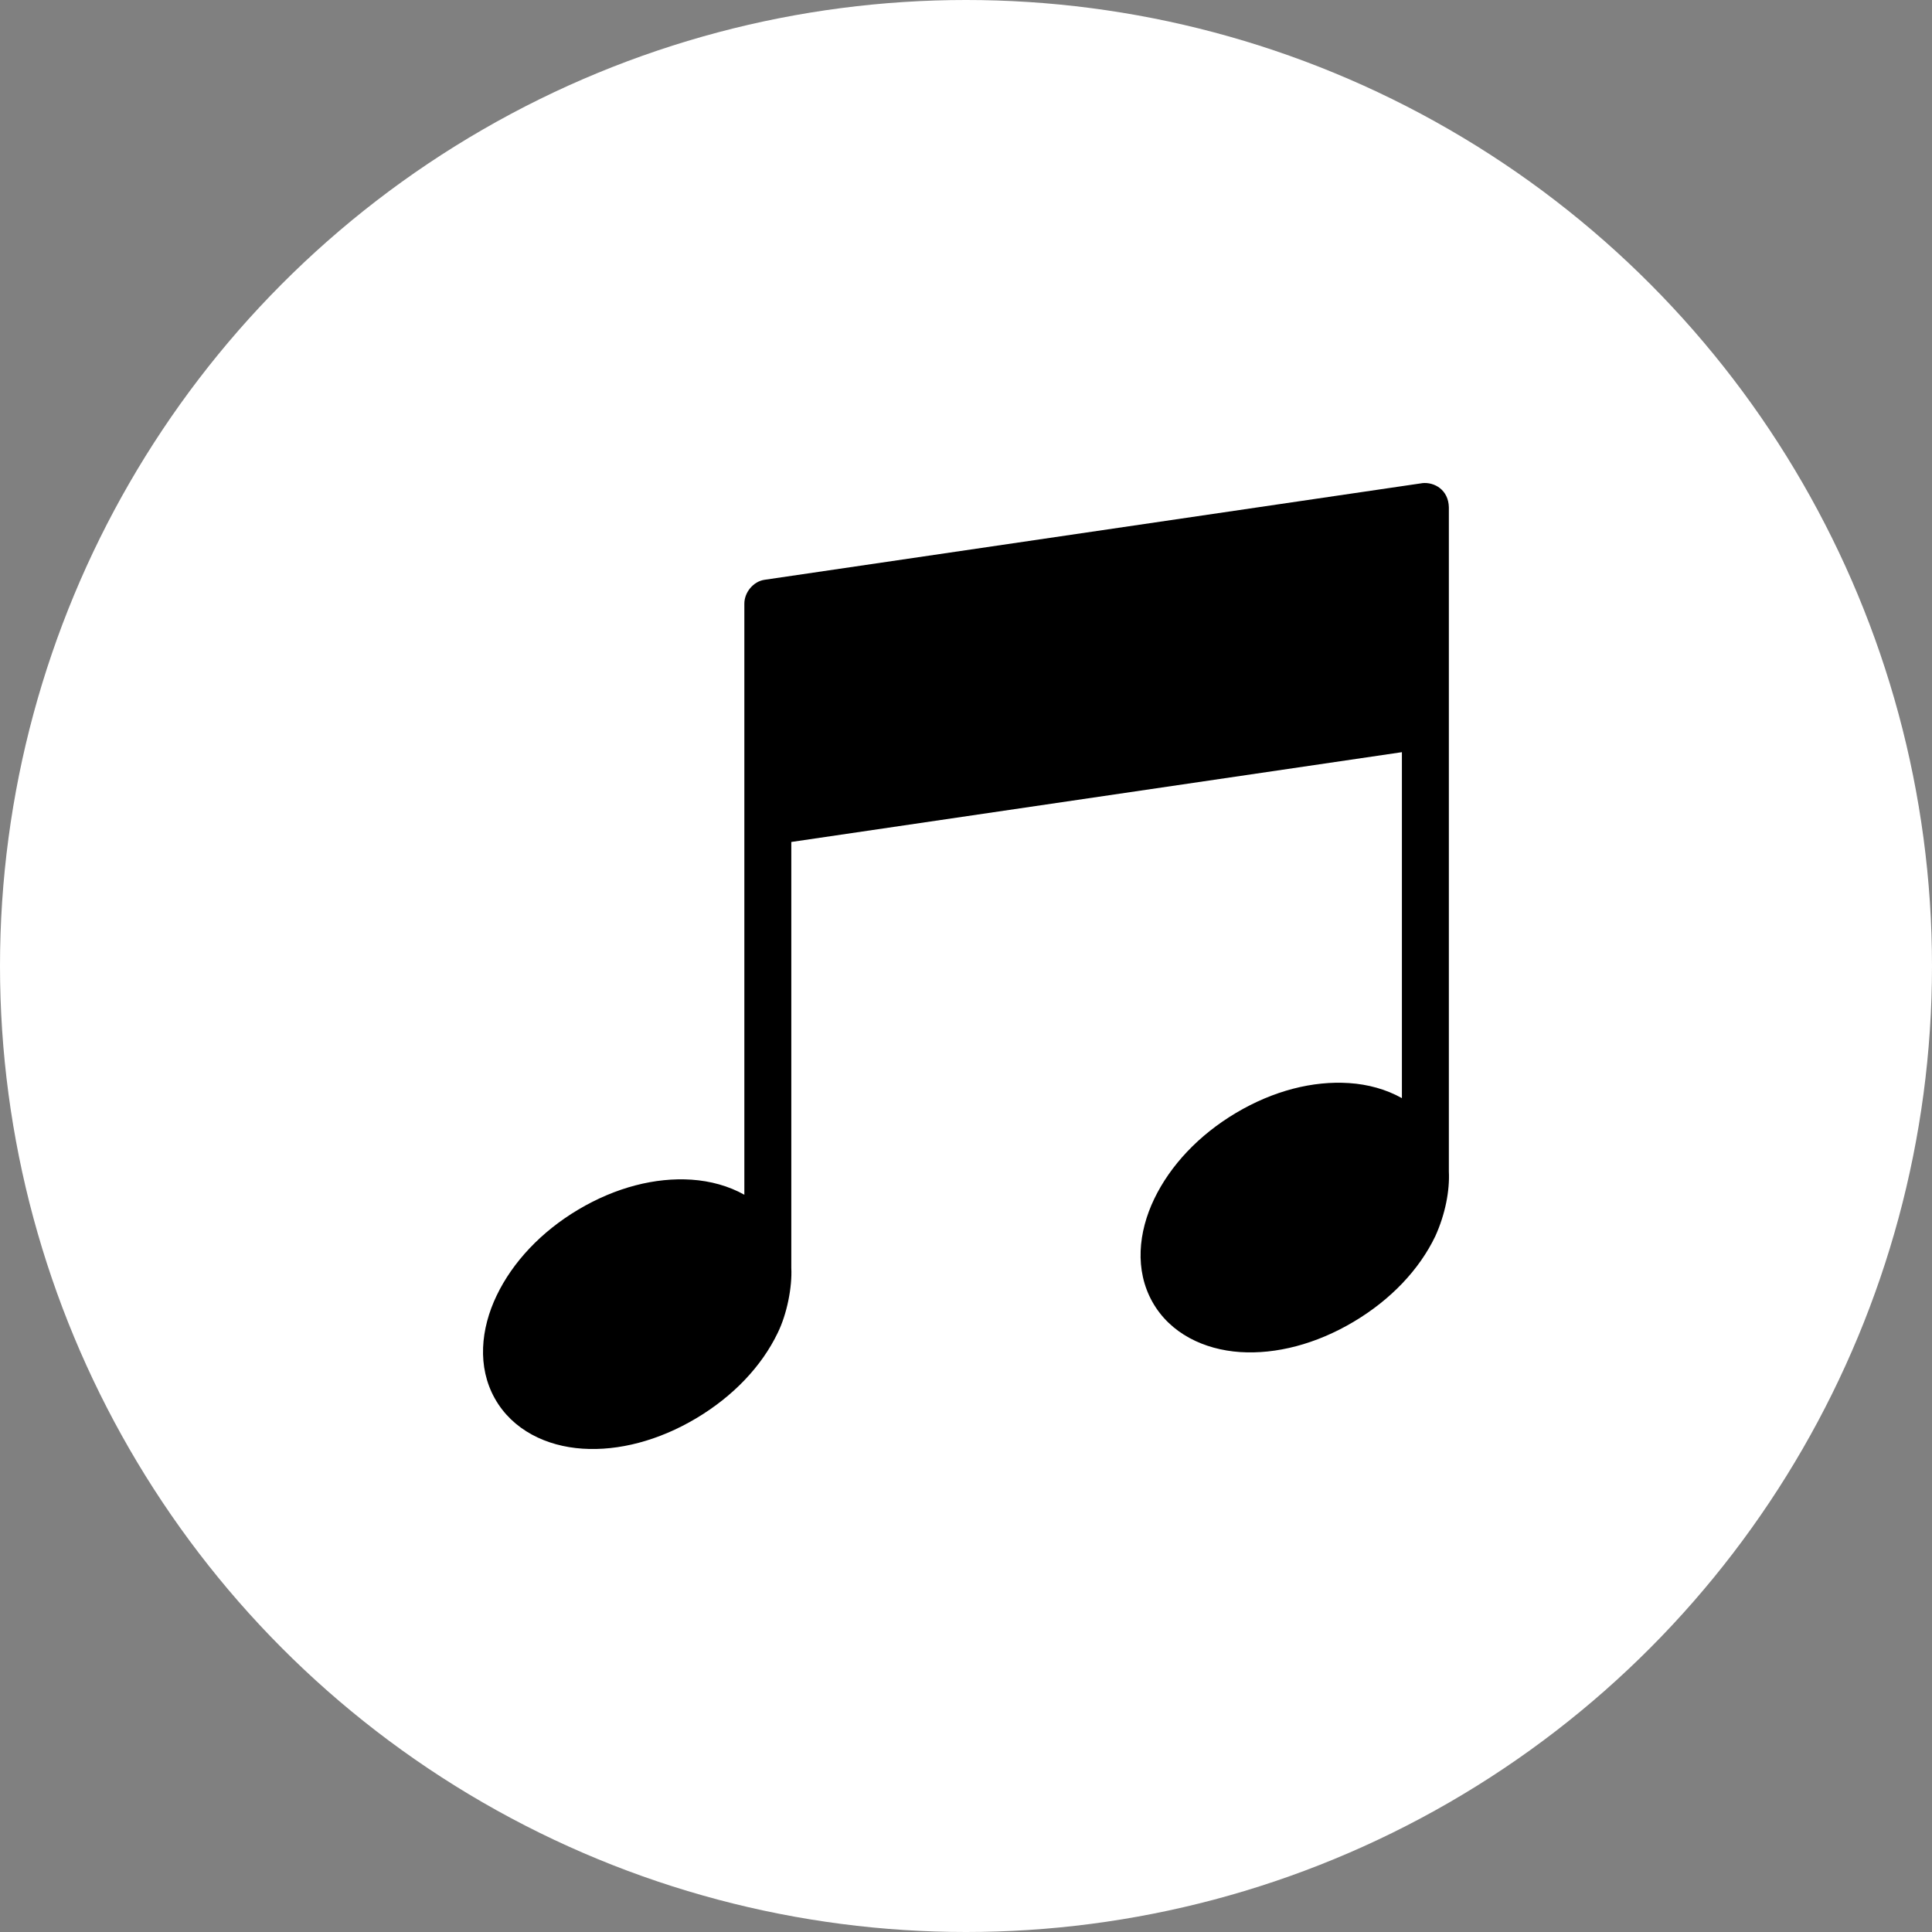
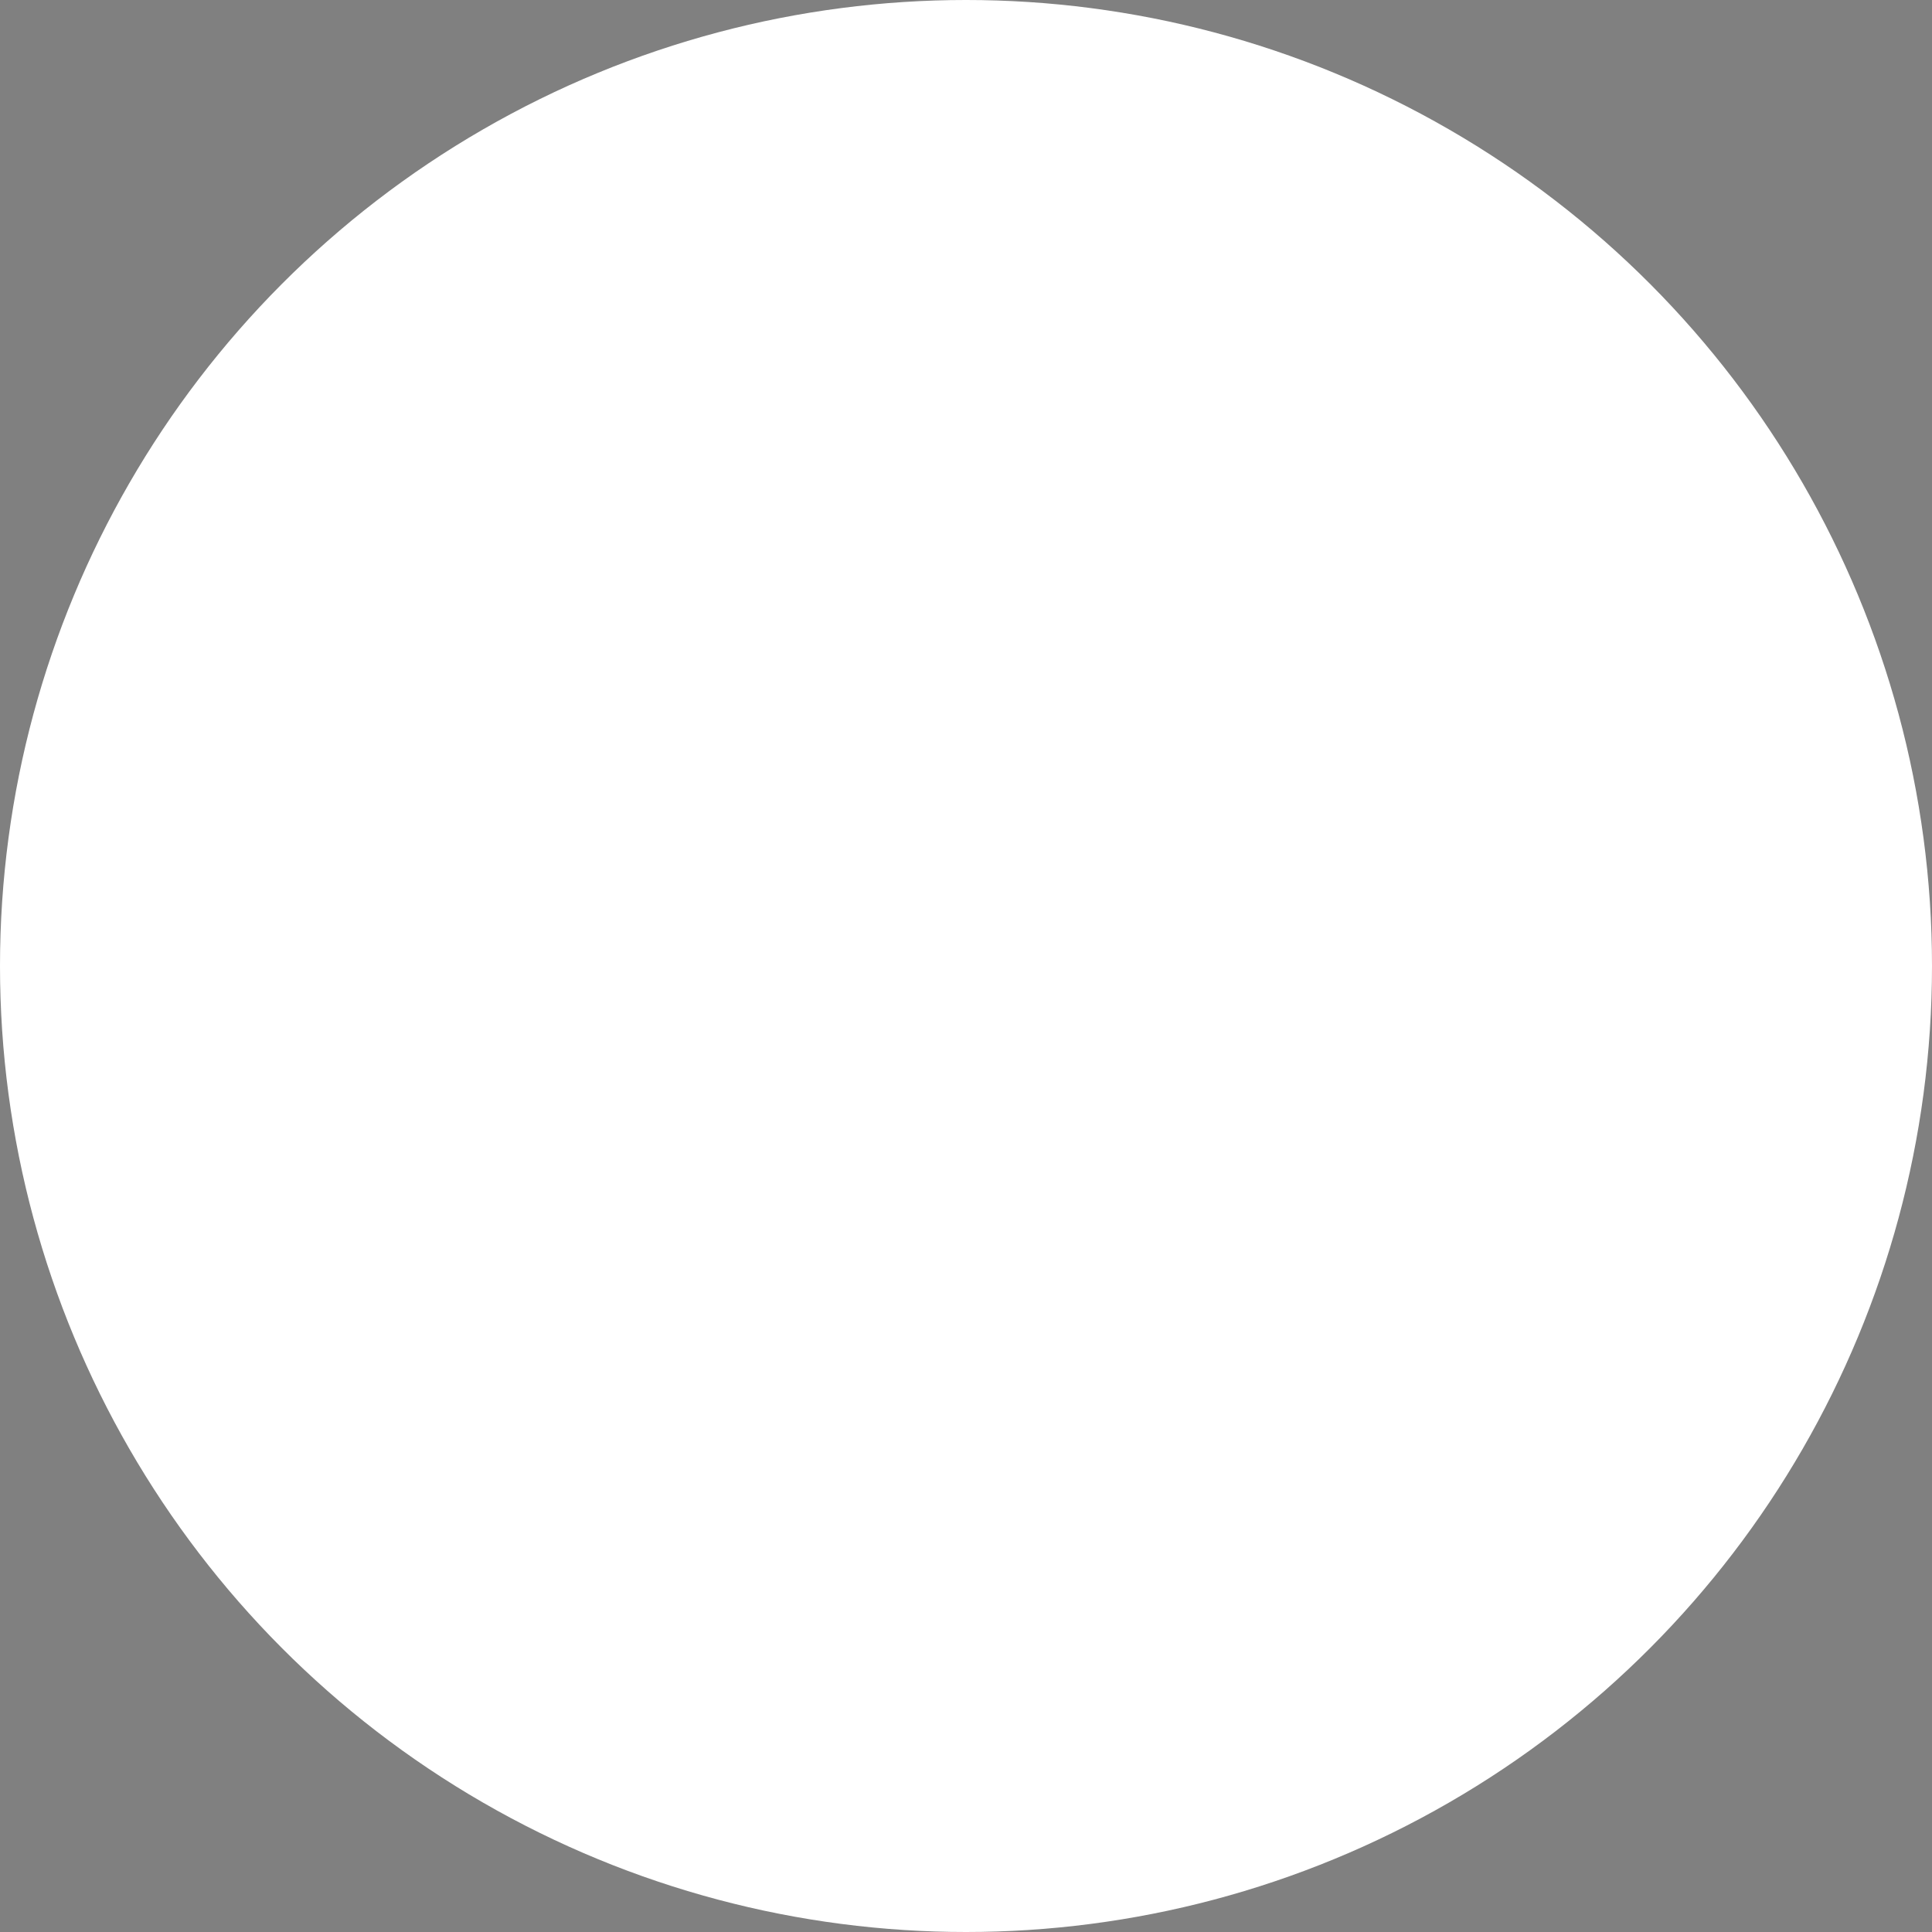
<svg xmlns="http://www.w3.org/2000/svg" width="40" height="40" viewBox="0 0 40 40" fill="none">
  <rect x="0" y="0" width="40" height="40" fill="#808080" stroke="none" />
  <circle cx="20" cy="20" r="20" fill="white" />
-   <path d="M29.443 10.004L15.829 12.004C15.598 12.037 15.408 12.264 15.411 12.504V24.736C15.085 24.553 14.706 24.45 14.317 24.424C13.57 24.374 12.75 24.582 11.977 25.041C11.203 25.5 10.614 26.132 10.283 26.822C9.951 27.512 9.878 28.301 10.245 28.954C10.612 29.608 11.313 29.944 12.06 29.993C12.807 30.043 13.635 29.827 14.408 29.368C15.181 28.909 15.771 28.285 16.102 27.595C16.293 27.206 16.403 26.651 16.383 26.251V17.432L29.025 15.573V22.736C28.7 22.553 28.32 22.449 27.931 22.424C27.184 22.374 26.365 22.581 25.591 23.041C24.818 23.5 24.229 24.131 23.897 24.822C23.565 25.511 23.492 26.3 23.859 26.954C24.226 27.608 24.928 27.943 25.675 27.993C26.422 28.042 27.249 27.827 28.022 27.368C28.796 26.909 29.385 26.285 29.716 25.595C29.923 25.14 30.017 24.65 29.997 24.251V10.503C29.989 10.144 29.701 9.975 29.443 10.003L29.443 10.004Z" fill="black" />
</svg>